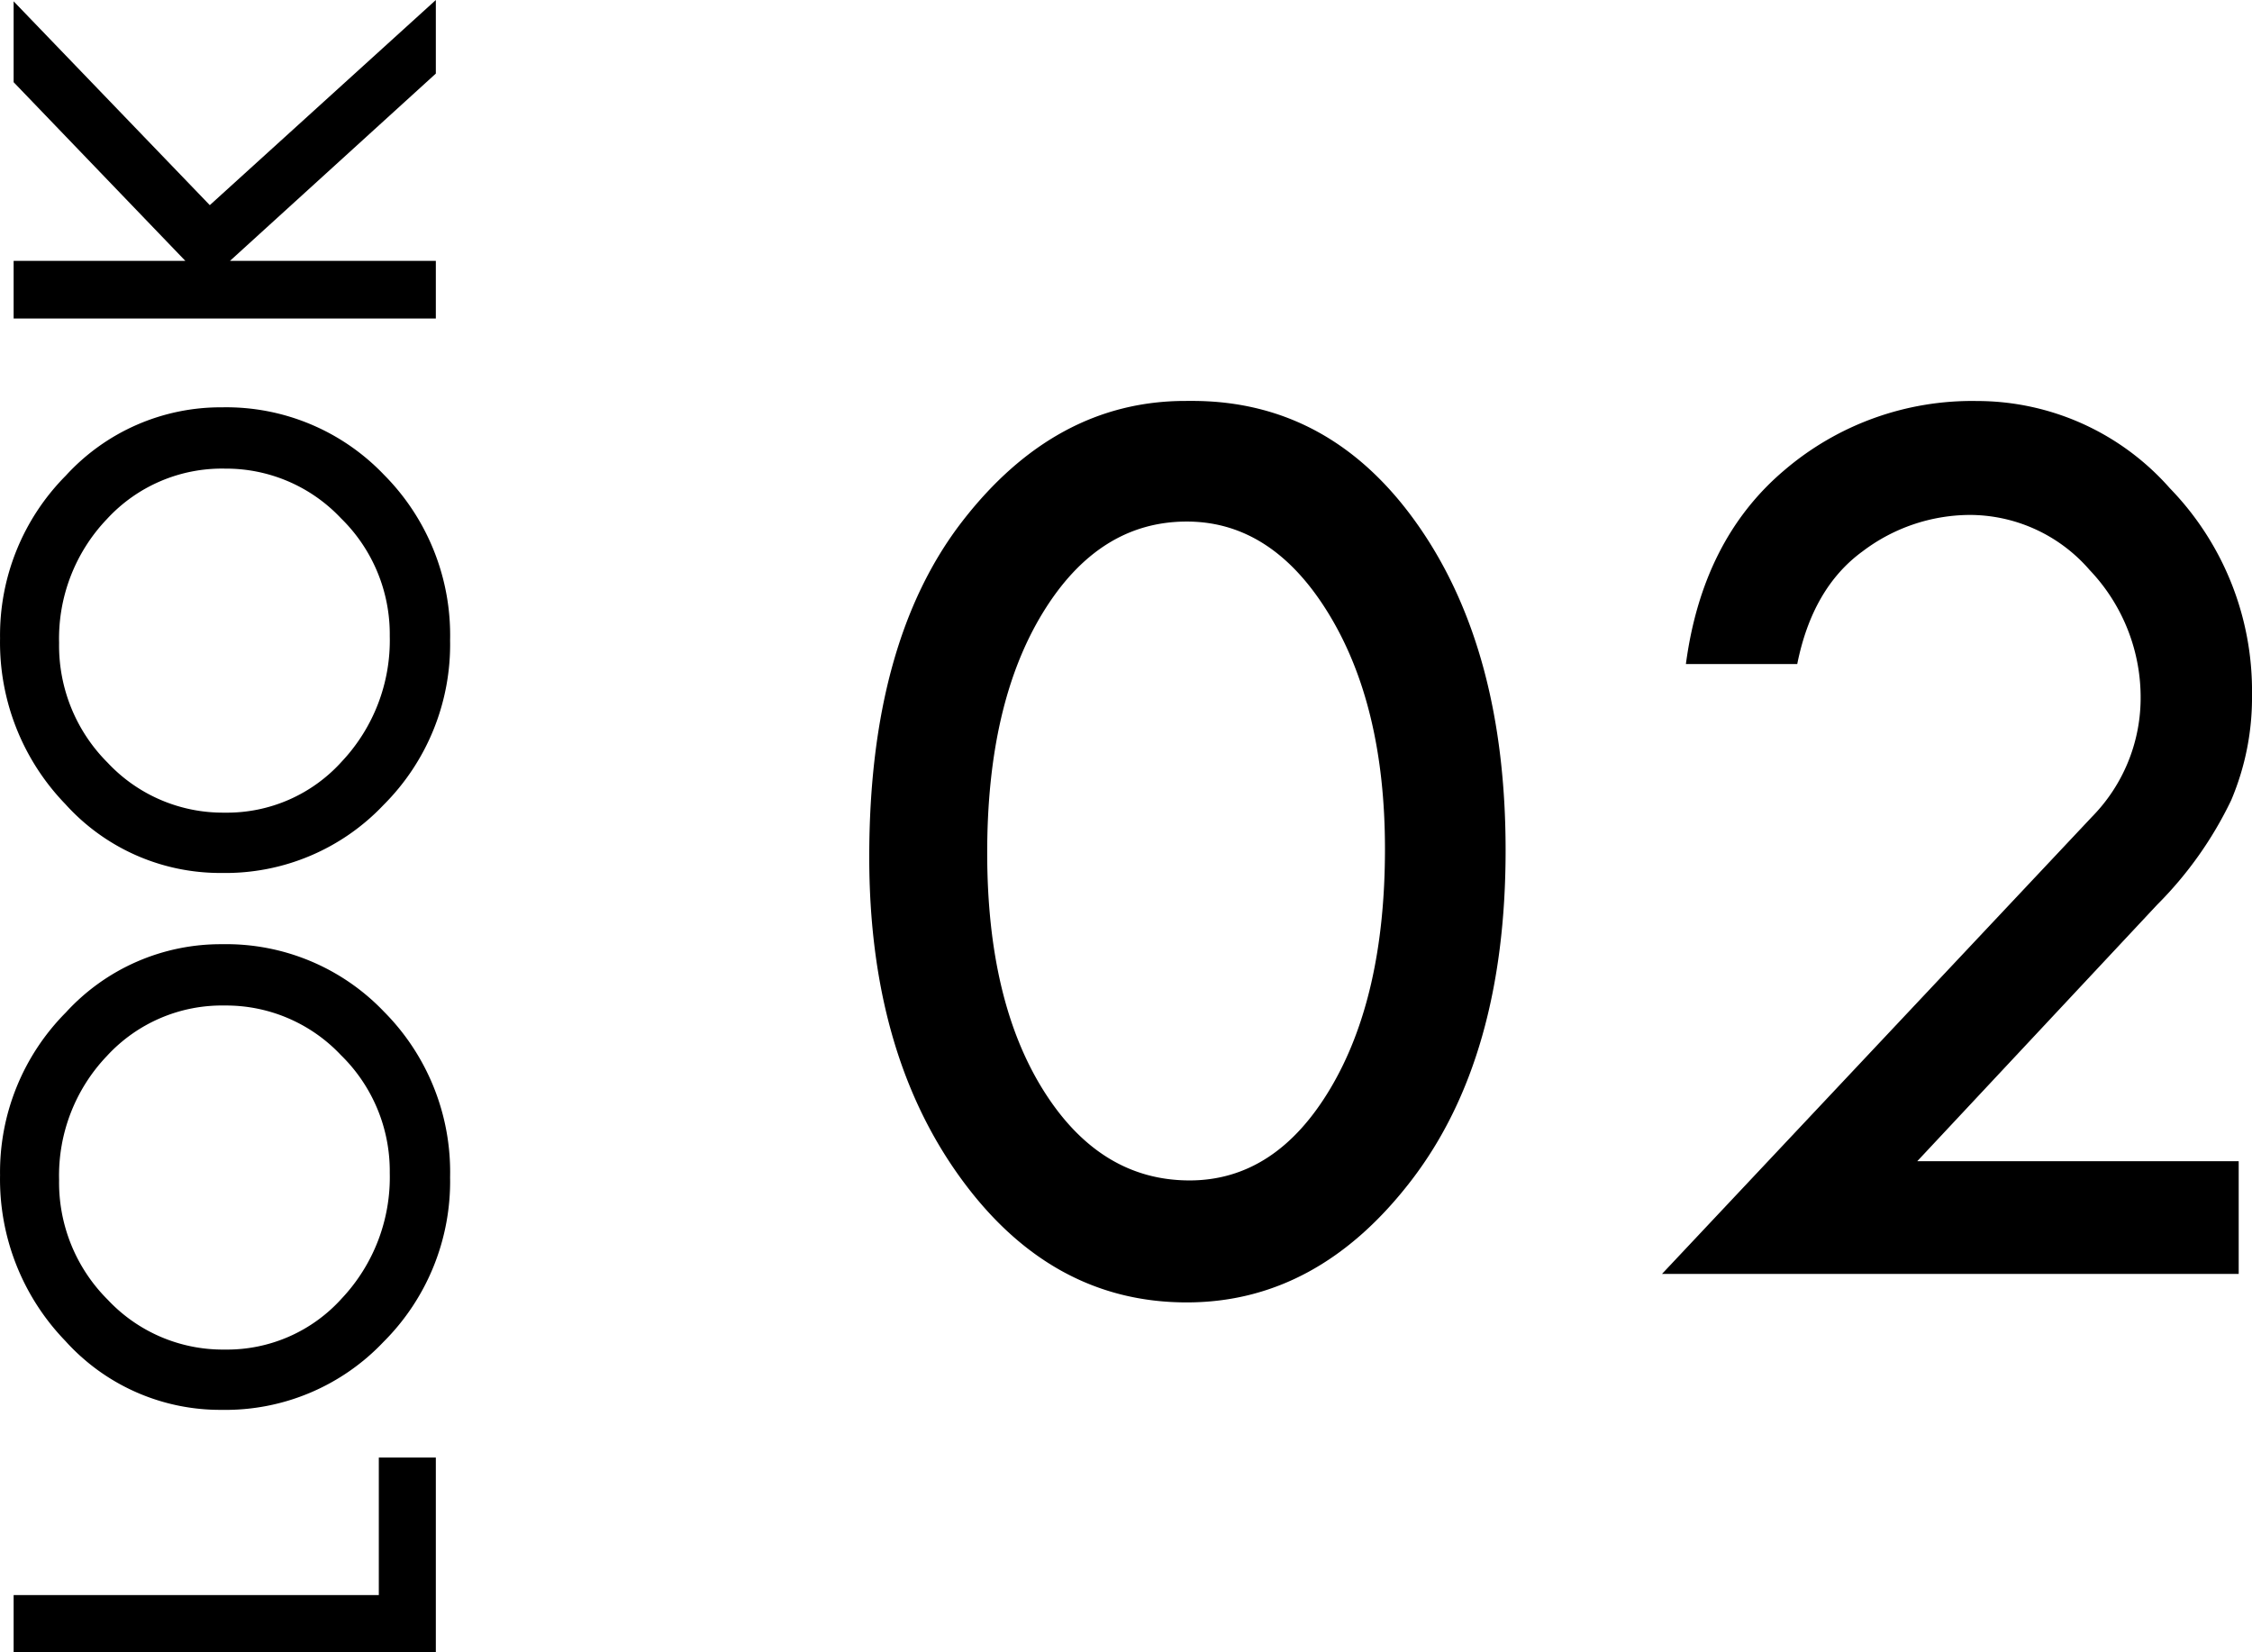
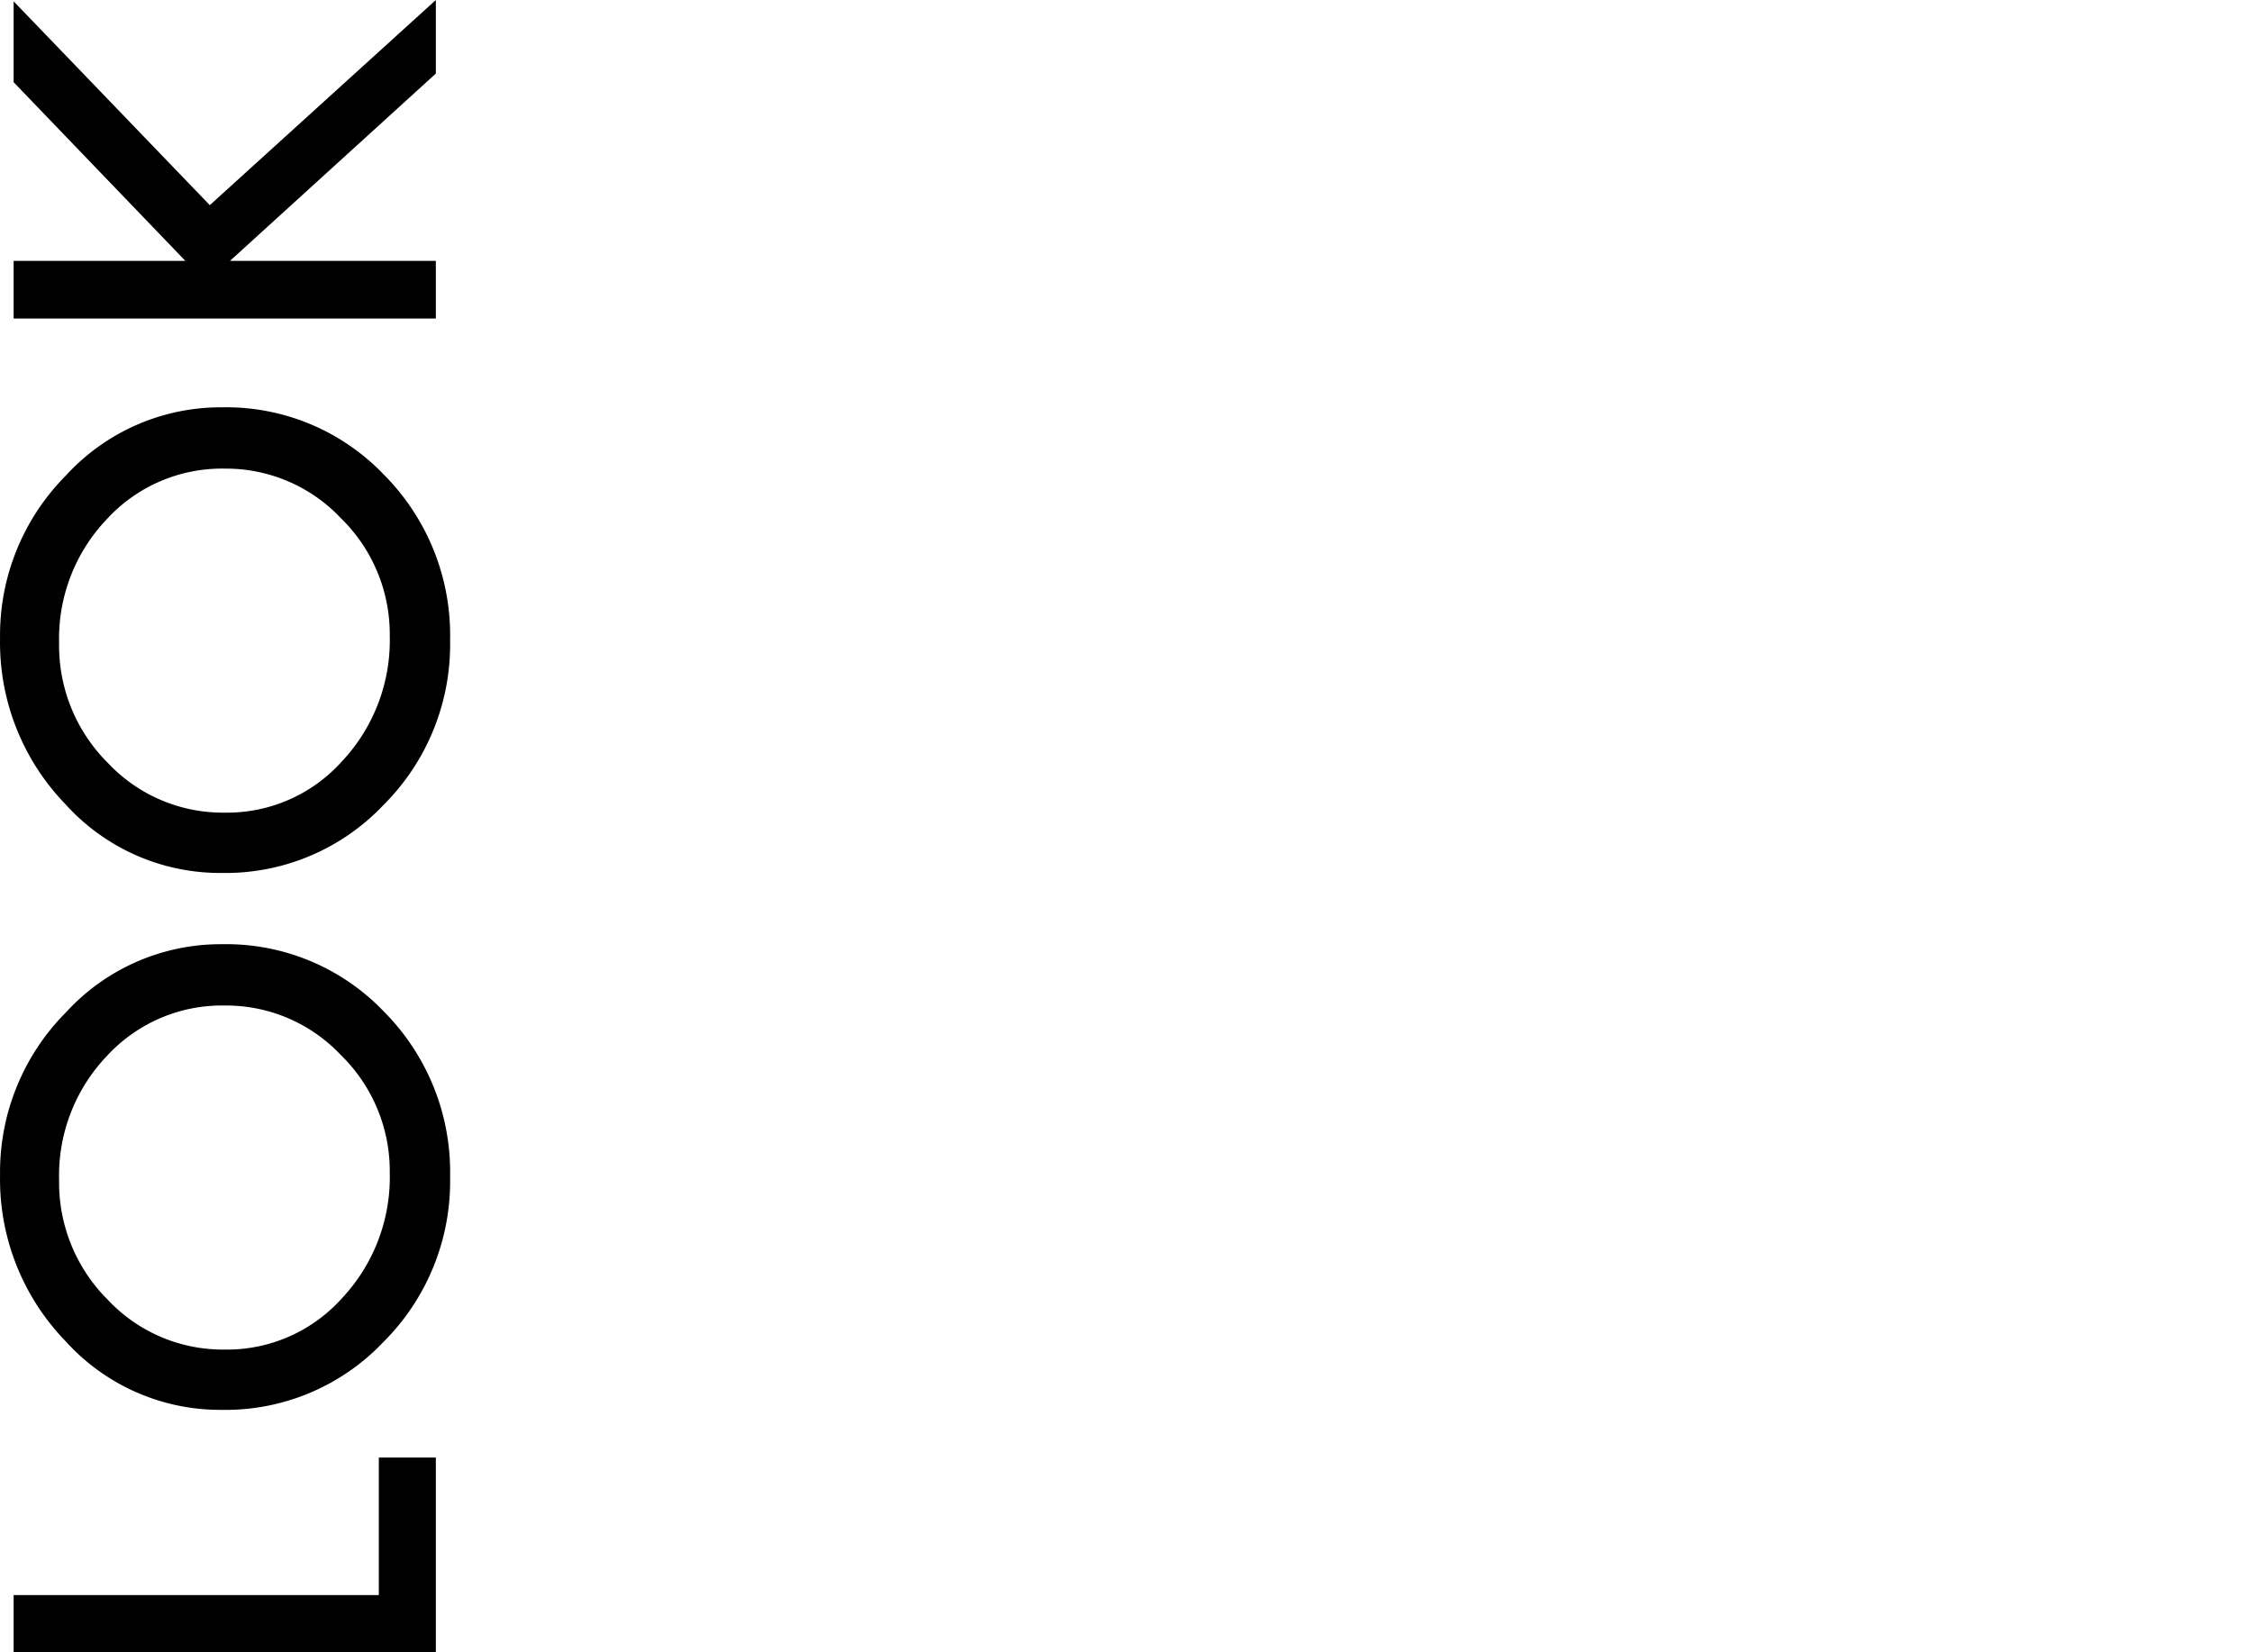
<svg xmlns="http://www.w3.org/2000/svg" id="コンポーネント_2_1" data-name="コンポーネント 2 – 1" width="165.884" height="121.701" viewBox="0 0 165.884 121.701">
  <path id="パス_13" data-name="パス 13" d="M-59.361-31.1h4.2V-4.2H-45.03V0H-59.361Zm17.846,15.356a15.344,15.344,0,0,1,5.078-11.548A17.121,17.121,0,0,1-24.23-32.1a16.678,16.678,0,0,1,11.987,4.846A15.449,15.449,0,0,1-7.214-15.747,16.058,16.058,0,0,1-12.182-3.821,16.751,16.751,0,0,1-24.377,1.05,16.691,16.691,0,0,1-36.511-3.857,16.035,16.035,0,0,1-41.516-15.747Zm29.785.2a11.505,11.505,0,0,0-3.711-8.679,12.749,12.749,0,0,0-9.131-3.528A12.18,12.18,0,0,0-33.4-24.17a11.618,11.618,0,0,0-3.674,8.618A11.364,11.364,0,0,0-33.3-6.921,13.024,13.024,0,0,0-24.06-3.394a11.934,11.934,0,0,0,8.679-3.6A11.613,11.613,0,0,0-11.73-15.552Zm9.765-.2A15.344,15.344,0,0,1,3.112-27.295,17.121,17.121,0,0,1,15.319-32.1a16.678,16.678,0,0,1,11.987,4.846,15.449,15.449,0,0,1,5.029,11.511A16.058,16.058,0,0,1,27.368-3.821,16.751,16.751,0,0,1,15.173,1.05,16.691,16.691,0,0,1,3.039-3.857,16.035,16.035,0,0,1-1.966-15.747Zm29.785.2a11.505,11.505,0,0,0-3.711-8.679,12.749,12.749,0,0,0-9.131-3.528A12.18,12.18,0,0,0,6.152-24.17a11.618,11.618,0,0,0-3.674,8.618A11.364,11.364,0,0,0,6.25-6.921,13.024,13.024,0,0,0,15.49-3.394a11.934,11.934,0,0,0,8.679-3.6A11.613,11.613,0,0,0,27.819-15.552ZM38.878-31.1h4.248v12.646L56.285-31.1h5.957L47.228-16.65,62.34,0H56.92L43.126-15.161V0H38.878Z" transform="translate(32.104 62.34) rotate(-90)" />
-   <path id="パス_14" data-name="パス 14" d="M-28.295-64.307q10.254,0,16.675,9.2T-5.2-31.2q0,15.234-6.909,24.268T-28.686,2.1q-10.059,0-16.724-9.253t-6.665-23.56q0-15.869,6.86-24.731t16.431-8.862ZM-14.086-31.3q0-10.547-4.15-17.334T-28.686-55.42q-6.494,0-10.6,6.714t-4.1,17.7q0,10.889,4.15,17.5T-28.49-6.885q6.348,0,10.376-6.763T-14.086-31.3Zm39.207,23H48.8V0H6.322L38.012-33.691a12.485,12.485,0,0,0,3.564-8.594,13.605,13.605,0,0,0-3.76-9.57,11.688,11.688,0,0,0-8.838-4.053,13.148,13.148,0,0,0-7.886,2.686q-3.687,2.686-4.81,8.3H8.08Q9.3-54.1,15.331-59.2a21.271,21.271,0,0,1,14.185-5.1,18.931,18.931,0,0,1,14.209,6.421,21.424,21.424,0,0,1,6.055,15.21,19.336,19.336,0,0,1-1.538,7.788A28.019,28.019,0,0,1,42.8-27.2Z" transform="translate(116.104 93.84)" />
</svg>